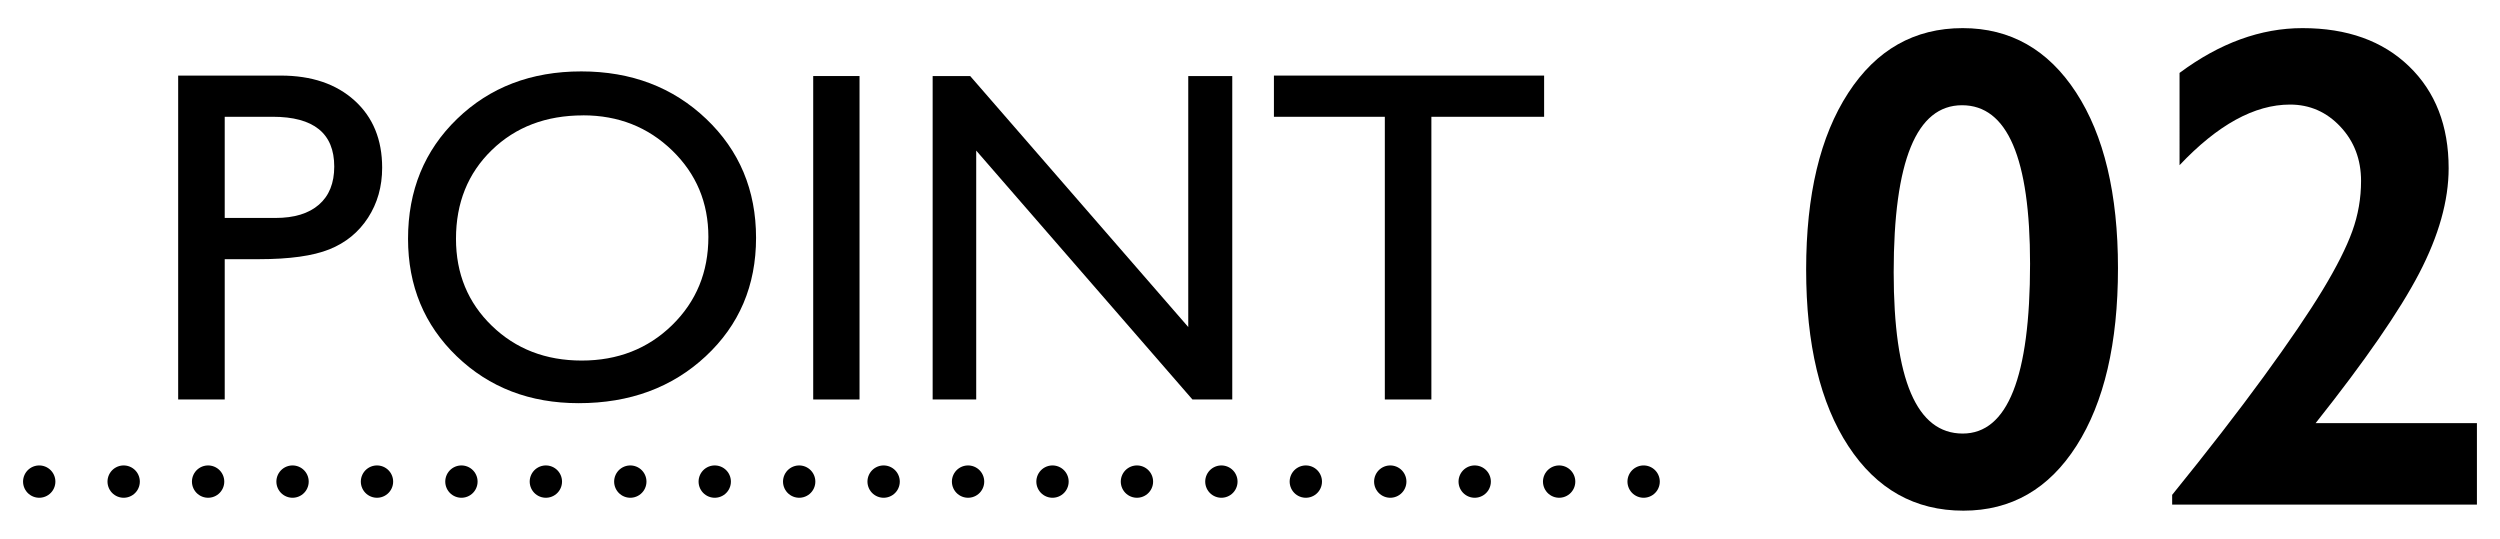
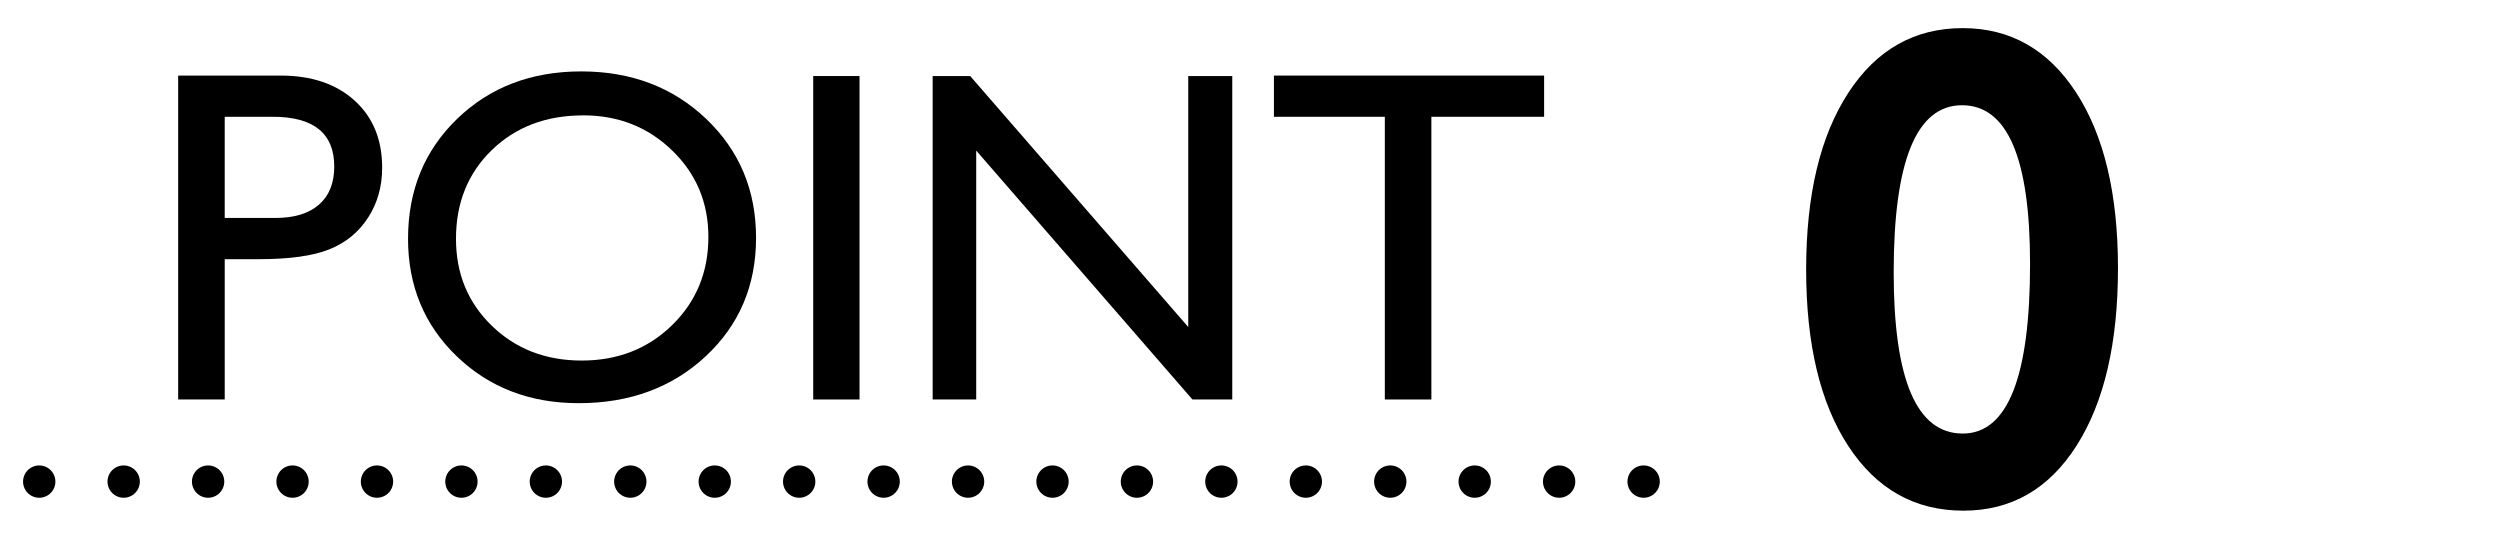
<svg xmlns="http://www.w3.org/2000/svg" width="116" height="25" version="1.1" viewBox="0 0 116 25">
  <g>
    <g id="_レイヤー_1" data-name="レイヤー_1">
      <g>
        <g>
          <path d="M8.267,18.536V3.507h4.76c1.432,0,2.574.387,3.427,1.16s1.278,1.812,1.278,3.115c0,.874-.219,1.647-.655,2.32-.437.674-1.035,1.162-1.794,1.467-.76.305-1.848.457-3.266.457h-1.59v6.51h-2.16ZM12.65,5.419h-2.223v4.694h2.352c.875,0,1.547-.205,2.02-.617.474-.412.71-1.001.71-1.768,0-1.54-.952-2.31-2.858-2.31Z" />
          <path d="M26.97,3.313c2.32,0,4.252.734,5.796,2.202,1.543,1.469,2.315,3.309,2.315,5.521s-.779,4.046-2.337,5.496-3.522,2.175-5.893,2.175c-2.264,0-4.149-.725-5.657-2.175-1.507-1.45-2.261-3.269-2.261-5.452,0-2.242.759-4.097,2.277-5.565,1.519-1.468,3.438-2.202,5.759-2.202ZM27.056,5.354c-1.719,0-3.132.537-4.238,1.611s-1.66,2.446-1.66,4.115c0,1.618.555,2.965,1.666,4.039,1.109,1.074,2.499,1.611,4.168,1.611s3.074-.548,4.195-1.644,1.682-2.46,1.682-4.093c0-1.591-.561-2.928-1.682-4.013s-2.498-1.628-4.131-1.628Z" />
          <path d="M37.733,3.528h2.149v15.008h-2.149V3.528Z" />
          <path d="M55.136,3.528h2.041v15.008h-1.848l-10.033-11.549v11.549h-2.021V3.528h1.741l10.119,11.646V3.528Z" />
          <path d="M59.11,3.507h12.537v1.912h-5.231v13.117h-2.16V5.419h-5.146v-1.912Z" />
        </g>
        <g>
          <path d="M91.071,1.305c2.208,0,3.961.995,5.258,2.984s1.945,4.708,1.945,8.156c0,3.479-.641,6.224-1.922,8.234s-3.031,3.016-5.25,3.016c-2.25,0-4.029-.997-5.336-2.992-1.308-1.995-1.961-4.727-1.961-8.195s.65-6.19,1.953-8.195c1.302-2.005,3.072-3.008,5.312-3.008ZM87.867,12.633c0,4.989,1.067,7.484,3.203,7.484,2.083,0,3.125-2.625,3.125-7.875,0-4.906-1.053-7.359-3.156-7.359-2.115,0-3.172,2.583-3.172,7.75Z" />
-           <path d="M106.836,1.305c2.072,0,3.721.591,4.945,1.773,1.224,1.183,1.836,2.758,1.836,4.727,0,1.5-.456,3.125-1.367,4.875-.912,1.75-2.514,4.067-4.805,6.953h7.484v3.781h-14.141v-.453c1.646-2.031,3.06-3.856,4.242-5.477,1.182-1.62,2.096-2.964,2.742-4.031.646-1.067,1.104-1.977,1.375-2.727.271-.75.406-1.526.406-2.328,0-1-.32-1.841-.961-2.523s-1.42-1.023-2.336-1.023c-1.646,0-3.354.938-5.125,2.812V3.383c1.864-1.386,3.766-2.078,5.703-2.078Z" />
        </g>
        <g>
          <line x1="1.82" y1="22.346" x2="1.82" y2="22.346" fill="none" stroke="#000" stroke-linecap="round" stroke-miterlimit="10" stroke-width="1.5" />
          <line x1="5.738" y1="22.346" x2="74.305" y2="22.346" fill="none" stroke="#000" stroke-dasharray="0 3.918" stroke-linecap="round" stroke-miterlimit="10" stroke-width="1.5" />
          <line x1="76.264" y1="22.346" x2="76.264" y2="22.346" fill="none" stroke="#000" stroke-linecap="round" stroke-miterlimit="10" stroke-width="1.5" />
        </g>
      </g>
      <g>
        <path d="M732.605,2260.392v-15.029h4.76c1.433,0,2.574.387,3.428,1.16.852.773,1.277,1.812,1.277,3.115,0,.874-.219,1.647-.654,2.32-.438.674-1.035,1.162-1.795,1.467s-1.848.457-3.266.457h-1.59v6.51h-2.16ZM736.989,2247.274h-2.224v4.694h2.353c.874,0,1.547-.206,2.02-.618.474-.411.71-1,.71-1.767,0-1.54-.953-2.31-2.858-2.31Z" />
        <path d="M751.308,2245.169c2.32,0,4.253.734,5.797,2.202,1.543,1.468,2.314,3.309,2.314,5.521s-.779,4.046-2.336,5.495c-1.559,1.451-3.522,2.176-5.893,2.176-2.264,0-4.149-.725-5.657-2.176-1.507-1.449-2.261-3.268-2.261-5.451,0-2.242.759-4.098,2.277-5.565,1.518-1.468,3.438-2.202,5.758-2.202ZM751.394,2247.21c-1.719,0-3.131.537-4.238,1.611-1.105,1.074-1.66,2.445-1.66,4.115,0,1.618.556,2.965,1.666,4.039,1.109,1.074,2.5,1.611,4.168,1.611s3.074-.548,4.195-1.644c1.121-1.097,1.682-2.46,1.682-4.093,0-1.591-.561-2.928-1.682-4.014-1.121-1.084-2.498-1.627-4.131-1.627Z" />
        <path d="M762.072,2245.384h2.148v15.008h-2.148v-15.008Z" />
        <path d="M779.475,2245.384h2.041v15.008h-1.848l-10.034-11.549v11.549h-2.02v-15.008h1.74l10.12,11.645v-11.645Z" />
        <path d="M783.449,2245.362h12.537v1.912h-5.232v13.117h-2.159v-13.117h-5.146v-1.912Z" />
      </g>
      <g>
-         <path d="M815.409,2243.159c2.208,0,3.961.996,5.258,2.984,1.297,1.99,1.945,4.709,1.945,8.156,0,3.48-.641,6.225-1.922,8.234-1.281,2.012-3.031,3.016-5.25,3.016-2.25,0-4.028-.996-5.336-2.992-1.308-1.994-1.961-4.727-1.961-8.195s.651-6.189,1.953-8.195c1.302-2.004,3.073-3.008,5.312-3.008ZM812.206,2254.487c0,4.99,1.067,7.484,3.203,7.484,2.083,0,3.125-2.625,3.125-7.875,0-4.906-1.052-7.359-3.156-7.359s-3.172,2.584-3.172,7.75Z" />
        <path d="M831.175,2243.159c2.073,0,3.722.592,4.945,1.773,1.224,1.184,1.836,2.758,1.836,4.727,0,1.5-.456,3.125-1.367,4.875s-2.513,4.068-4.805,6.953h7.484v3.781h-14.141v-.453c1.646-2.031,3.06-3.855,4.242-5.477,1.183-1.619,2.097-2.963,2.742-4.031.646-1.066,1.104-1.977,1.375-2.727s.406-1.525.406-2.328c0-1-.32-1.84-.961-2.523-.641-.682-1.419-1.023-2.336-1.023-1.646,0-3.354.938-5.125,2.812v-4.281c1.864-1.385,3.766-2.078,5.703-2.078Z" />
      </g>
      <g>
        <line x1="726.159" y1="2264.202" x2="726.159" y2="2264.202" fill="none" stroke="#000" stroke-linecap="round" stroke-miterlimit="10" stroke-width="1.5" />
        <line x1="730.077" y1="2264.202" x2="798.644" y2="2264.202" fill="none" stroke="#000" stroke-dasharray="0 3.918" stroke-linecap="round" stroke-miterlimit="10" stroke-width="1.5" />
        <line x1="800.603" y1="2264.202" x2="800.603" y2="2264.202" fill="none" stroke="#000" stroke-linecap="round" stroke-miterlimit="10" stroke-width="1.5" />
      </g>
    </g>
  </g>
</svg>